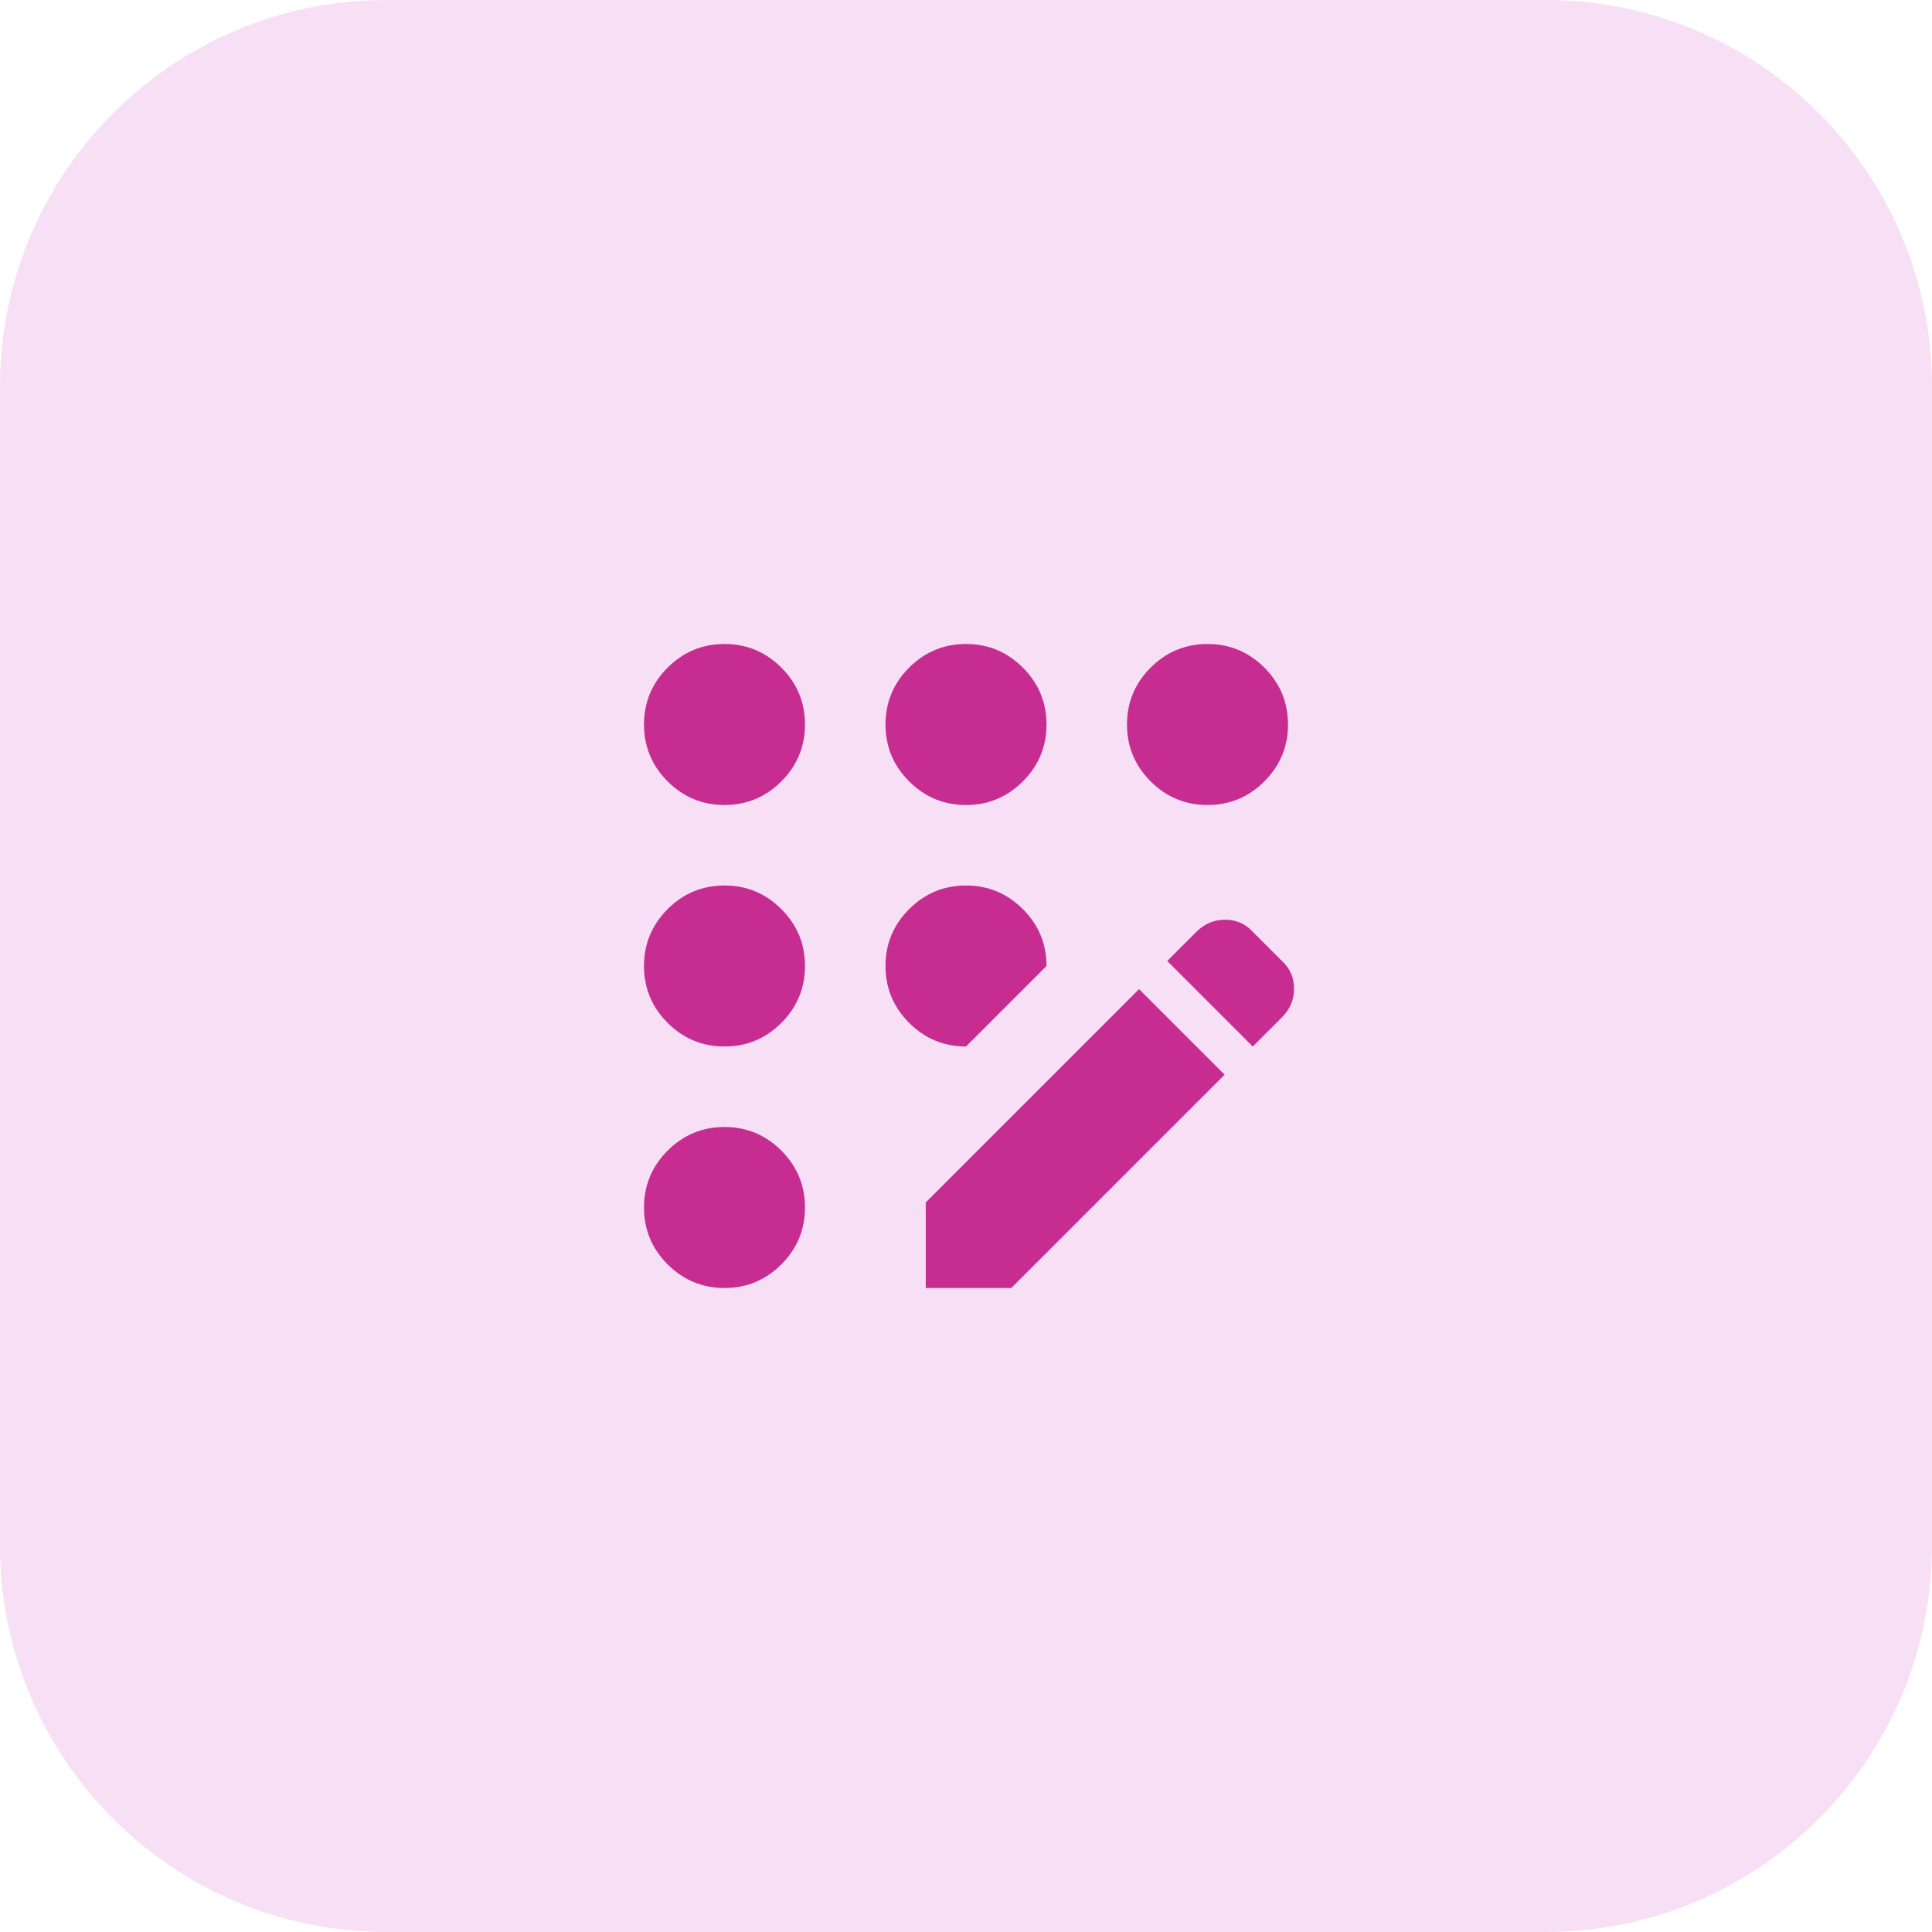
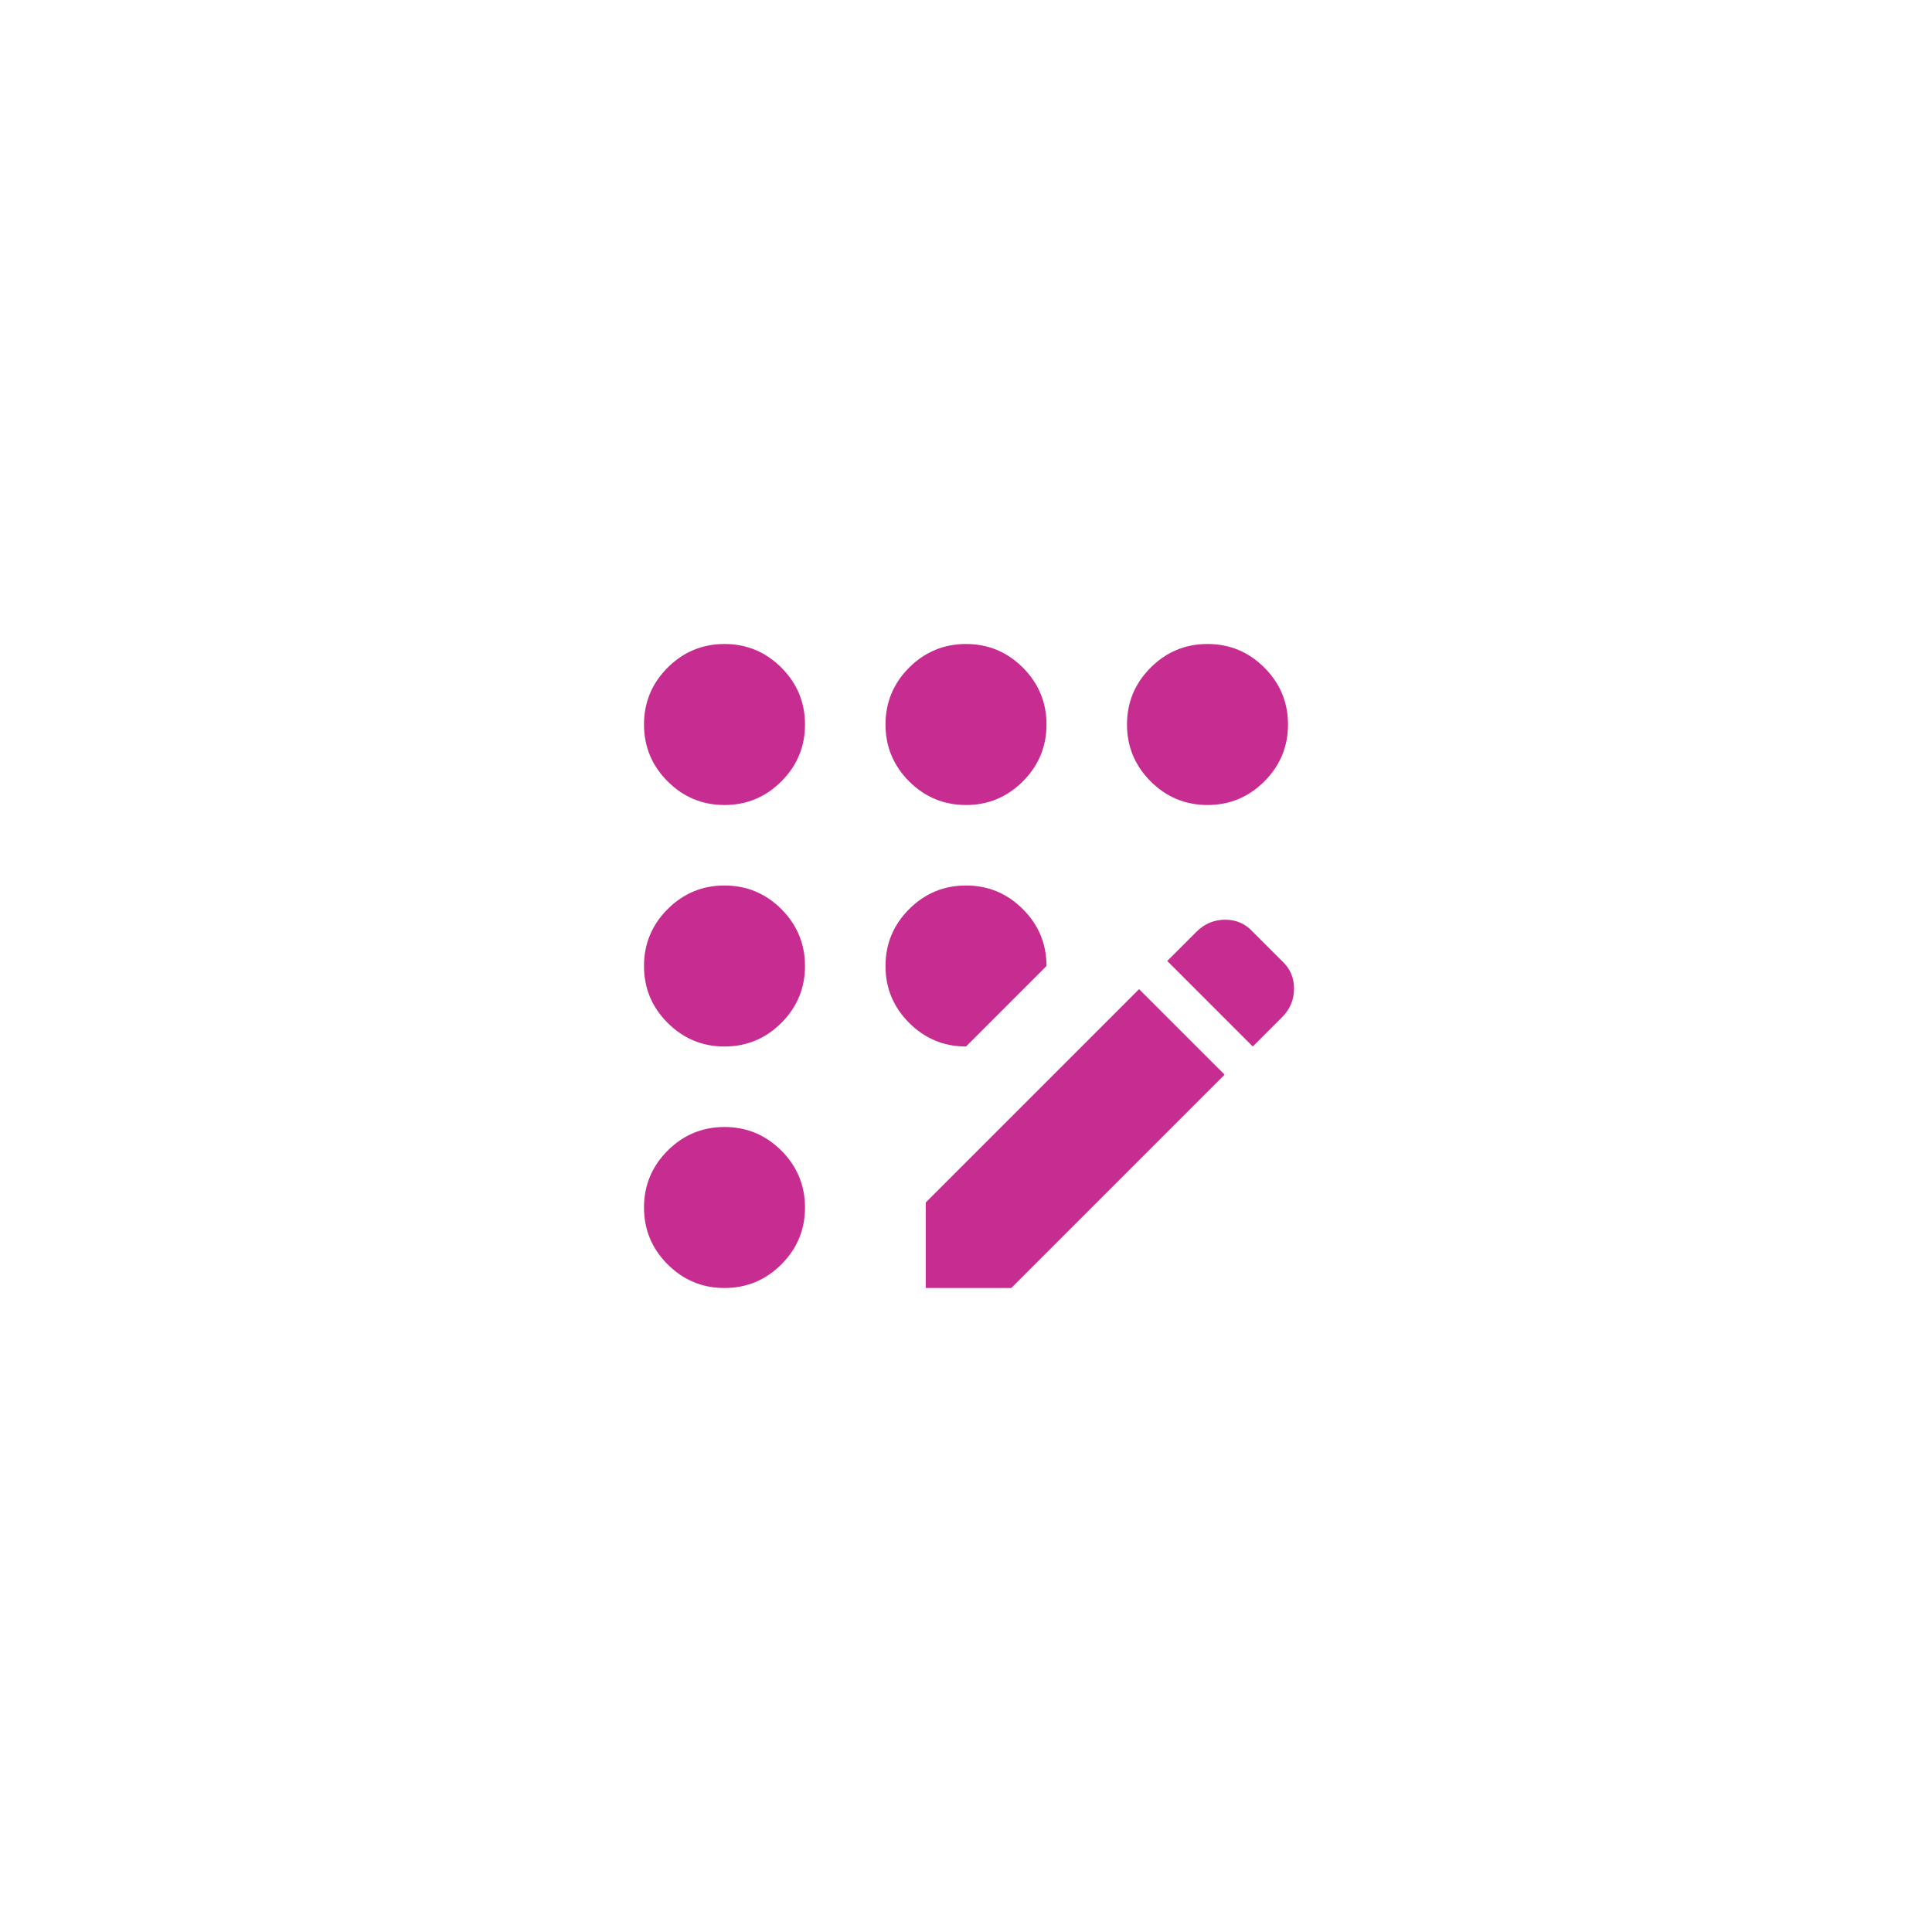
<svg xmlns="http://www.w3.org/2000/svg" width="48" height="48" viewBox="0 0 48 48" fill="none">
  <g clip-path="url(#clip0_2015_4997)">
-     <path d="M38.4 0H9.6C4.298 0 0 4.298 0 9.6V38.4C0 43.702 4.298 48 9.6 48H38.4C43.702 48 48 43.702 48 38.4V9.6C48 4.298 43.702 0 38.4 0Z" fill="#F7DFF5" />
    <mask id="mask0_2015_4997" style="mask-type:alpha" maskUnits="userSpaceOnUse" x="12" y="12" width="24" height="24">
      <rect x="12" y="12" width="24" height="24" fill="#C72C91" />
    </mask>
    <g mask="url(#mask0_2015_4997)">
      <path d="M18 32C17.45 32 16.979 31.804 16.587 31.413C16.196 31.021 16 30.55 16 30C16 29.45 16.196 28.979 16.587 28.587C16.979 28.196 17.45 28 18 28C18.55 28 19.021 28.196 19.413 28.587C19.804 28.979 20 29.45 20 30C20 30.55 19.804 31.021 19.413 31.413C19.021 31.804 18.55 32 18 32ZM18 26C17.45 26 16.979 25.804 16.587 25.413C16.196 25.021 16 24.55 16 24C16 23.45 16.196 22.979 16.587 22.587C16.979 22.196 17.45 22 18 22C18.55 22 19.021 22.196 19.413 22.587C19.804 22.979 20 23.45 20 24C20 24.55 19.804 25.021 19.413 25.413C19.021 25.804 18.55 26 18 26ZM18 20C17.45 20 16.979 19.804 16.587 19.413C16.196 19.021 16 18.55 16 18C16 17.45 16.196 16.979 16.587 16.587C16.979 16.196 17.45 16 18 16C18.55 16 19.021 16.196 19.413 16.587C19.804 16.979 20 17.45 20 18C20 18.55 19.804 19.021 19.413 19.413C19.021 19.804 18.55 20 18 20ZM24 26C23.45 26 22.979 25.804 22.587 25.413C22.196 25.021 22 24.55 22 24C22 23.45 22.196 22.979 22.587 22.587C22.979 22.196 23.45 22 24 22C24.55 22 25.021 22.196 25.413 22.587C25.804 22.979 26 23.45 26 24L24 26ZM24 20C23.45 20 22.979 19.804 22.587 19.413C22.196 19.021 22 18.55 22 18C22 17.45 22.196 16.979 22.587 16.587C22.979 16.196 23.45 16 24 16C24.55 16 25.021 16.196 25.413 16.587C25.804 16.979 26 17.45 26 18C26 18.55 25.804 19.021 25.413 19.413C25.021 19.804 24.55 20 24 20ZM23 32V29.875L28.3 24.575L30.425 26.7L25.125 32H23ZM30 20C29.45 20 28.979 19.804 28.587 19.413C28.196 19.021 28 18.55 28 18C28 17.45 28.196 16.979 28.587 16.587C28.979 16.196 29.45 16 30 16C30.55 16 31.021 16.196 31.413 16.587C31.804 16.979 32 17.45 32 18C32 18.55 31.804 19.021 31.413 19.413C31.021 19.804 30.55 20 30 20ZM31.125 26L29 23.875L29.725 23.15C29.925 22.95 30.163 22.85 30.438 22.85C30.712 22.85 30.942 22.95 31.125 23.15L31.85 23.875C32.05 24.058 32.15 24.288 32.15 24.562C32.15 24.837 32.05 25.075 31.85 25.275L31.125 26Z" fill="#C72C91" />
    </g>
  </g>
  <defs>
    <clipPath id="clip0_2015_4997">
      <rect width="48" height="48" fill="white" />
    </clipPath>
  </defs>
</svg>